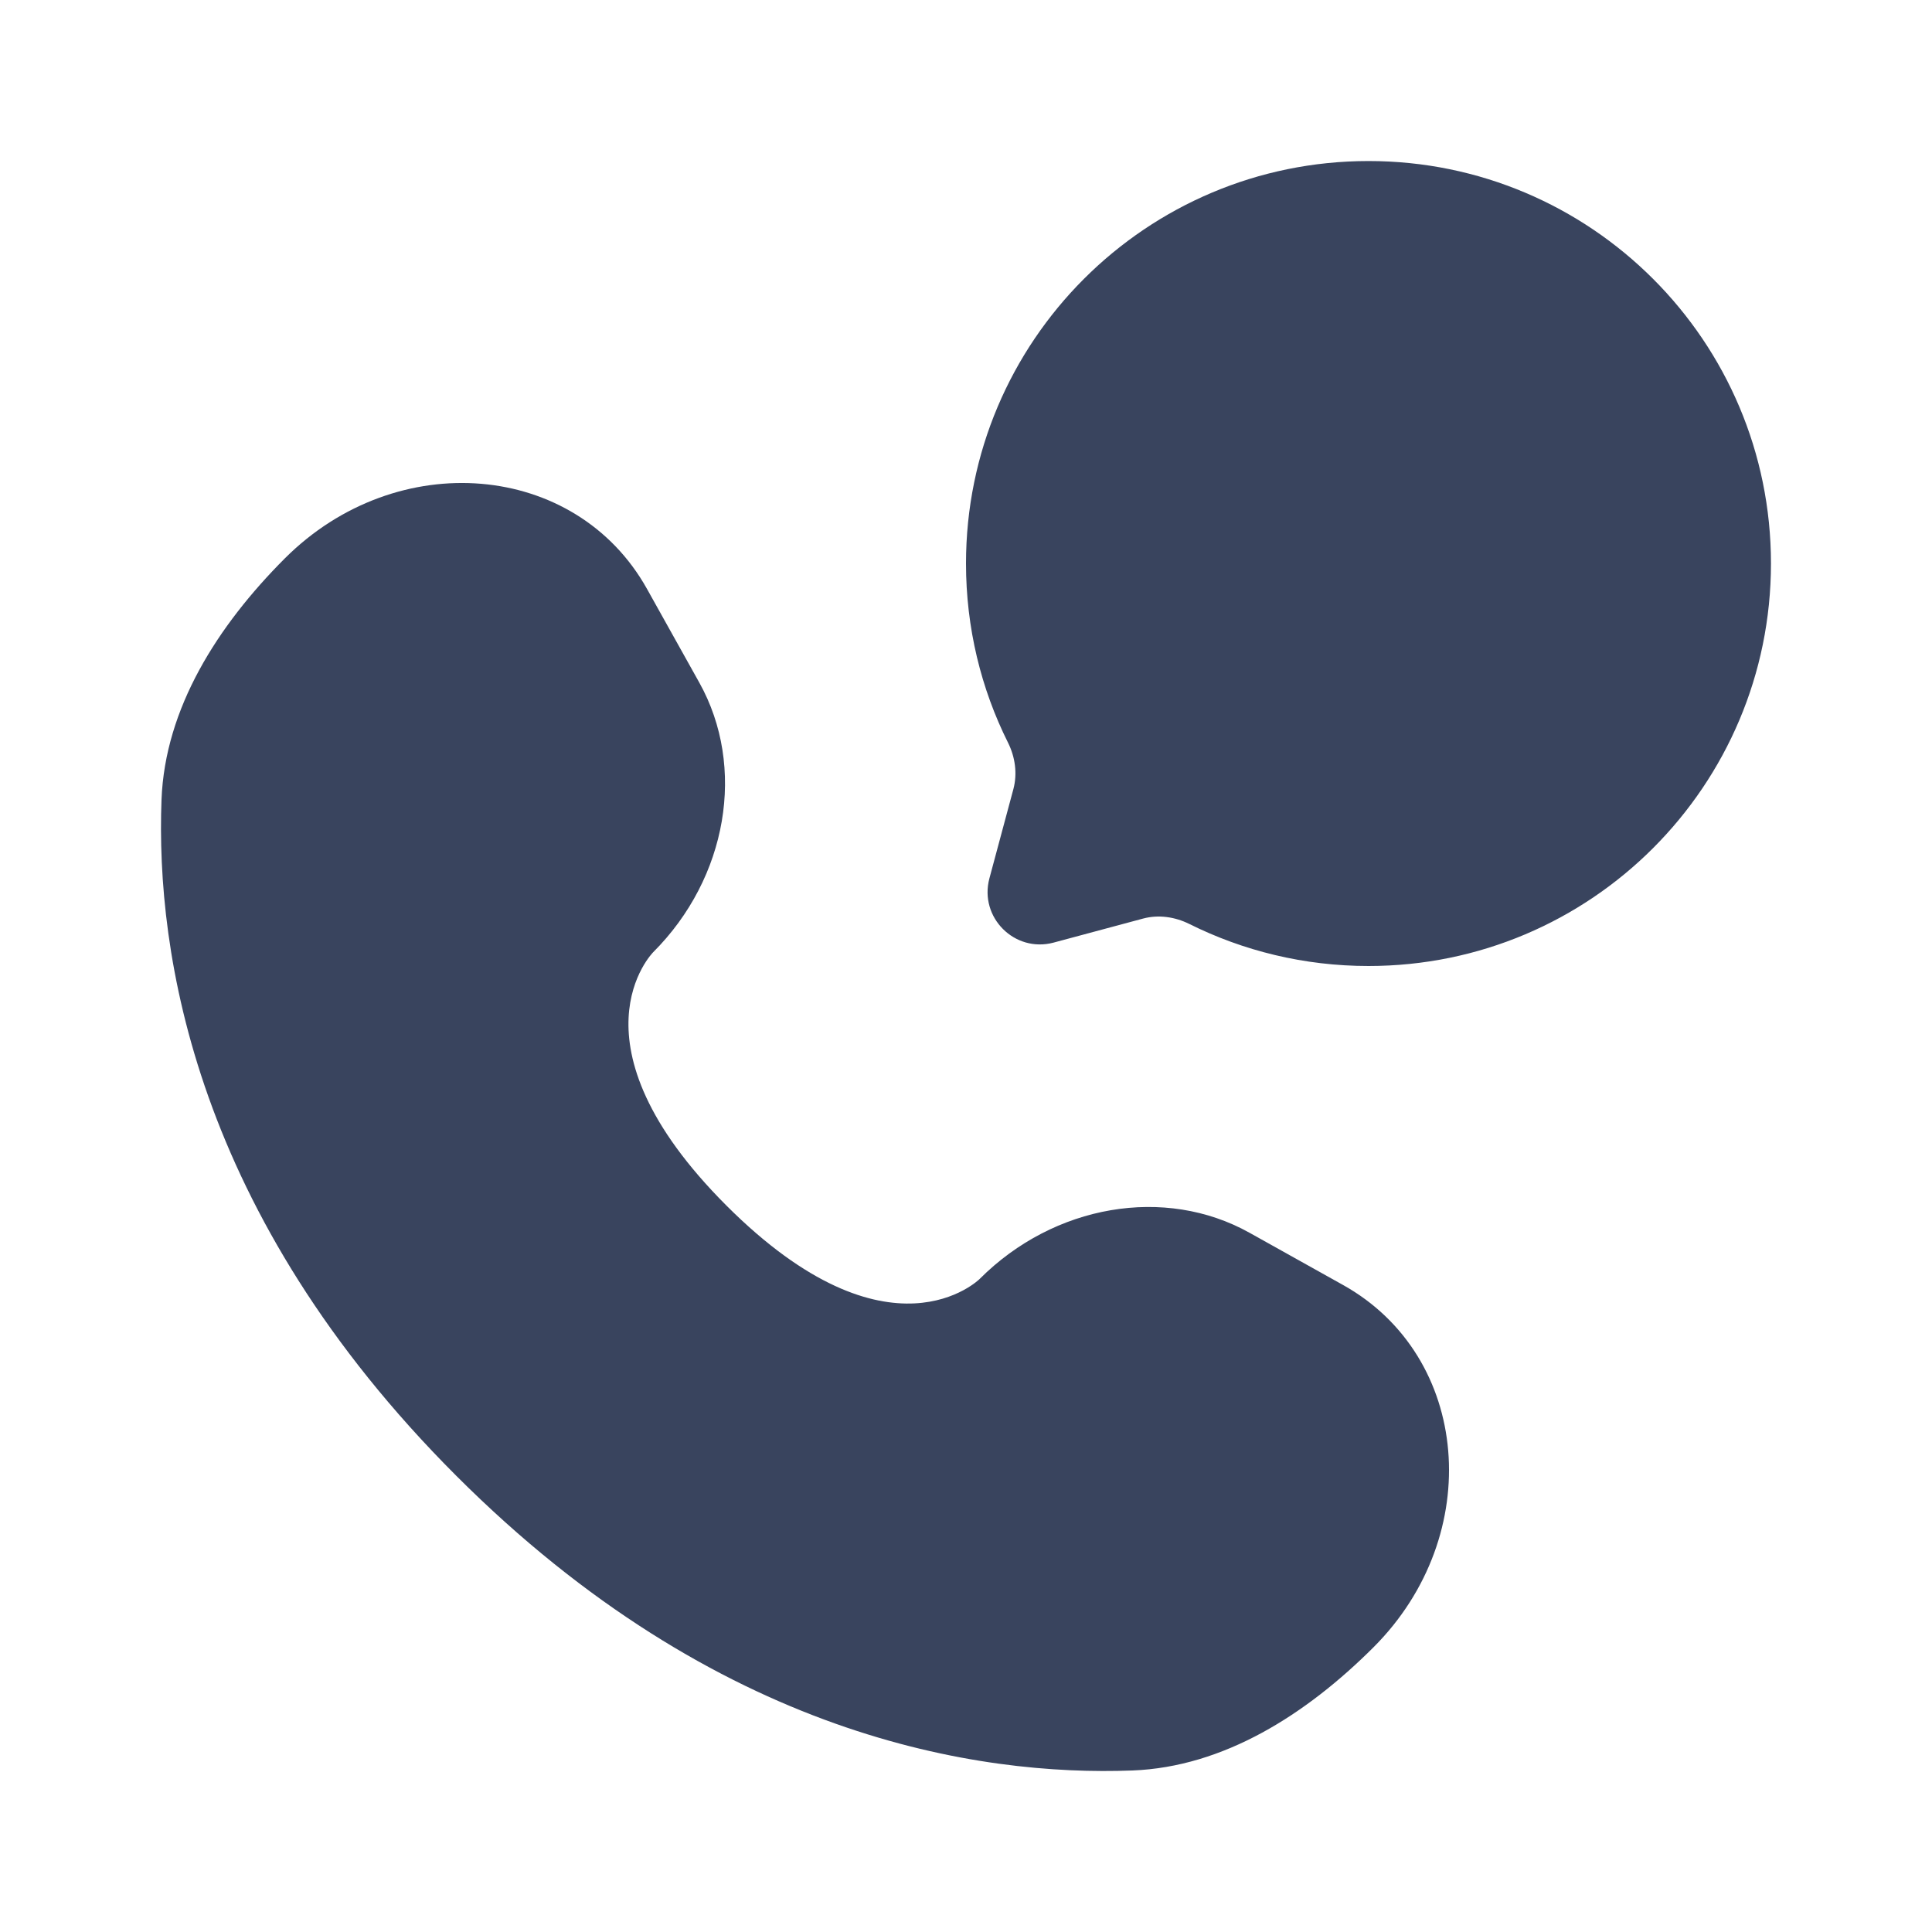
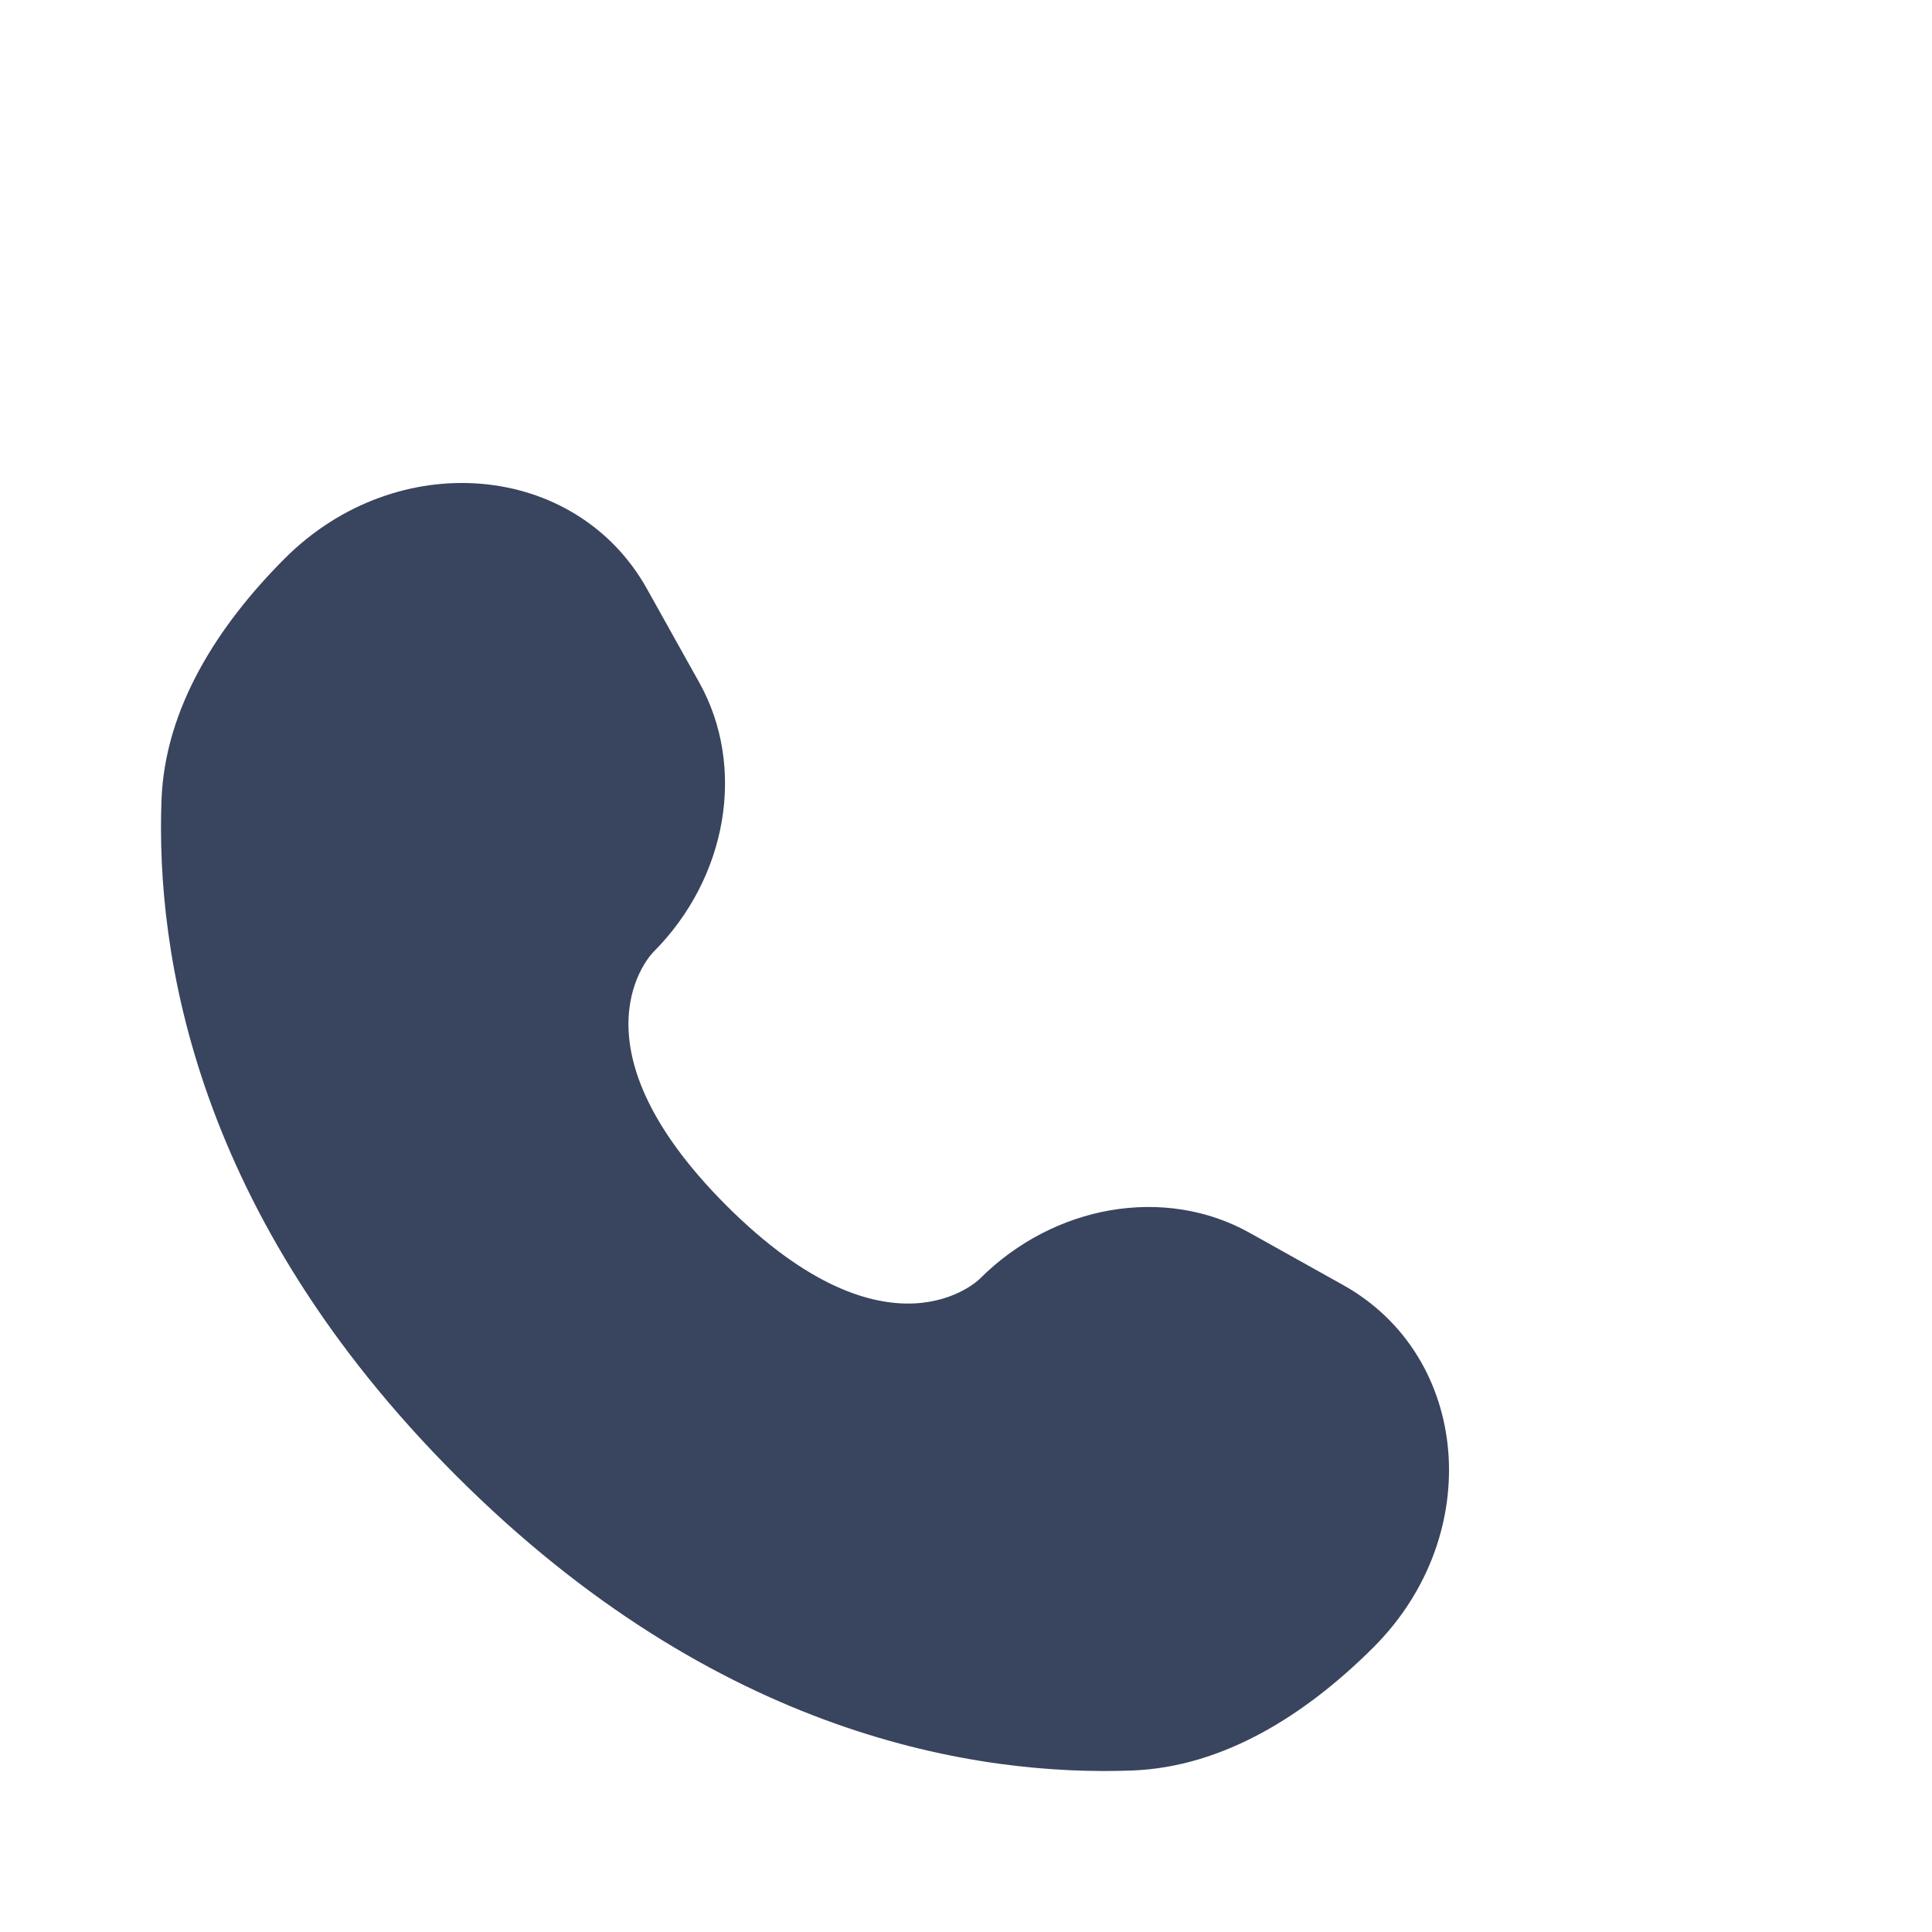
<svg xmlns="http://www.w3.org/2000/svg" width="20" height="20" viewBox="0 0 20 20" fill="none">
-   <path d="M14.167 10C16.468 10 18.333 8.134 18.333 5.833C18.333 3.532 16.468 1.667 14.167 1.667C11.866 1.667 10 3.532 10 5.833C10 6.5 10.156 7.13 10.435 7.688C10.509 7.837 10.533 8.007 10.491 8.167L10.242 9.094C10.135 9.497 10.503 9.865 10.906 9.758L11.833 9.509C11.993 9.466 12.163 9.491 12.312 9.565C12.87 9.843 13.5 10 14.167 10Z" fill="#39445E" />
  <path d="M6.698 6.097L7.239 7.066C7.727 7.94 7.531 9.088 6.762 9.857C6.762 9.857 6.762 9.857 6.762 9.857C6.762 9.857 5.83 10.789 7.52 12.48C9.21 14.169 10.143 13.239 10.143 13.238C10.143 13.238 10.143 13.238 10.143 13.238C10.912 12.469 12.059 12.273 12.934 12.761L13.903 13.302C15.224 14.039 15.38 15.891 14.219 17.052C13.521 17.749 12.667 18.292 11.722 18.328C10.132 18.388 7.432 17.986 4.723 15.277C2.014 12.568 1.612 9.868 1.672 8.278C1.708 7.333 2.251 6.479 2.948 5.781C4.109 4.62 5.961 4.776 6.698 6.097Z" fill="#39445E" />
</svg>